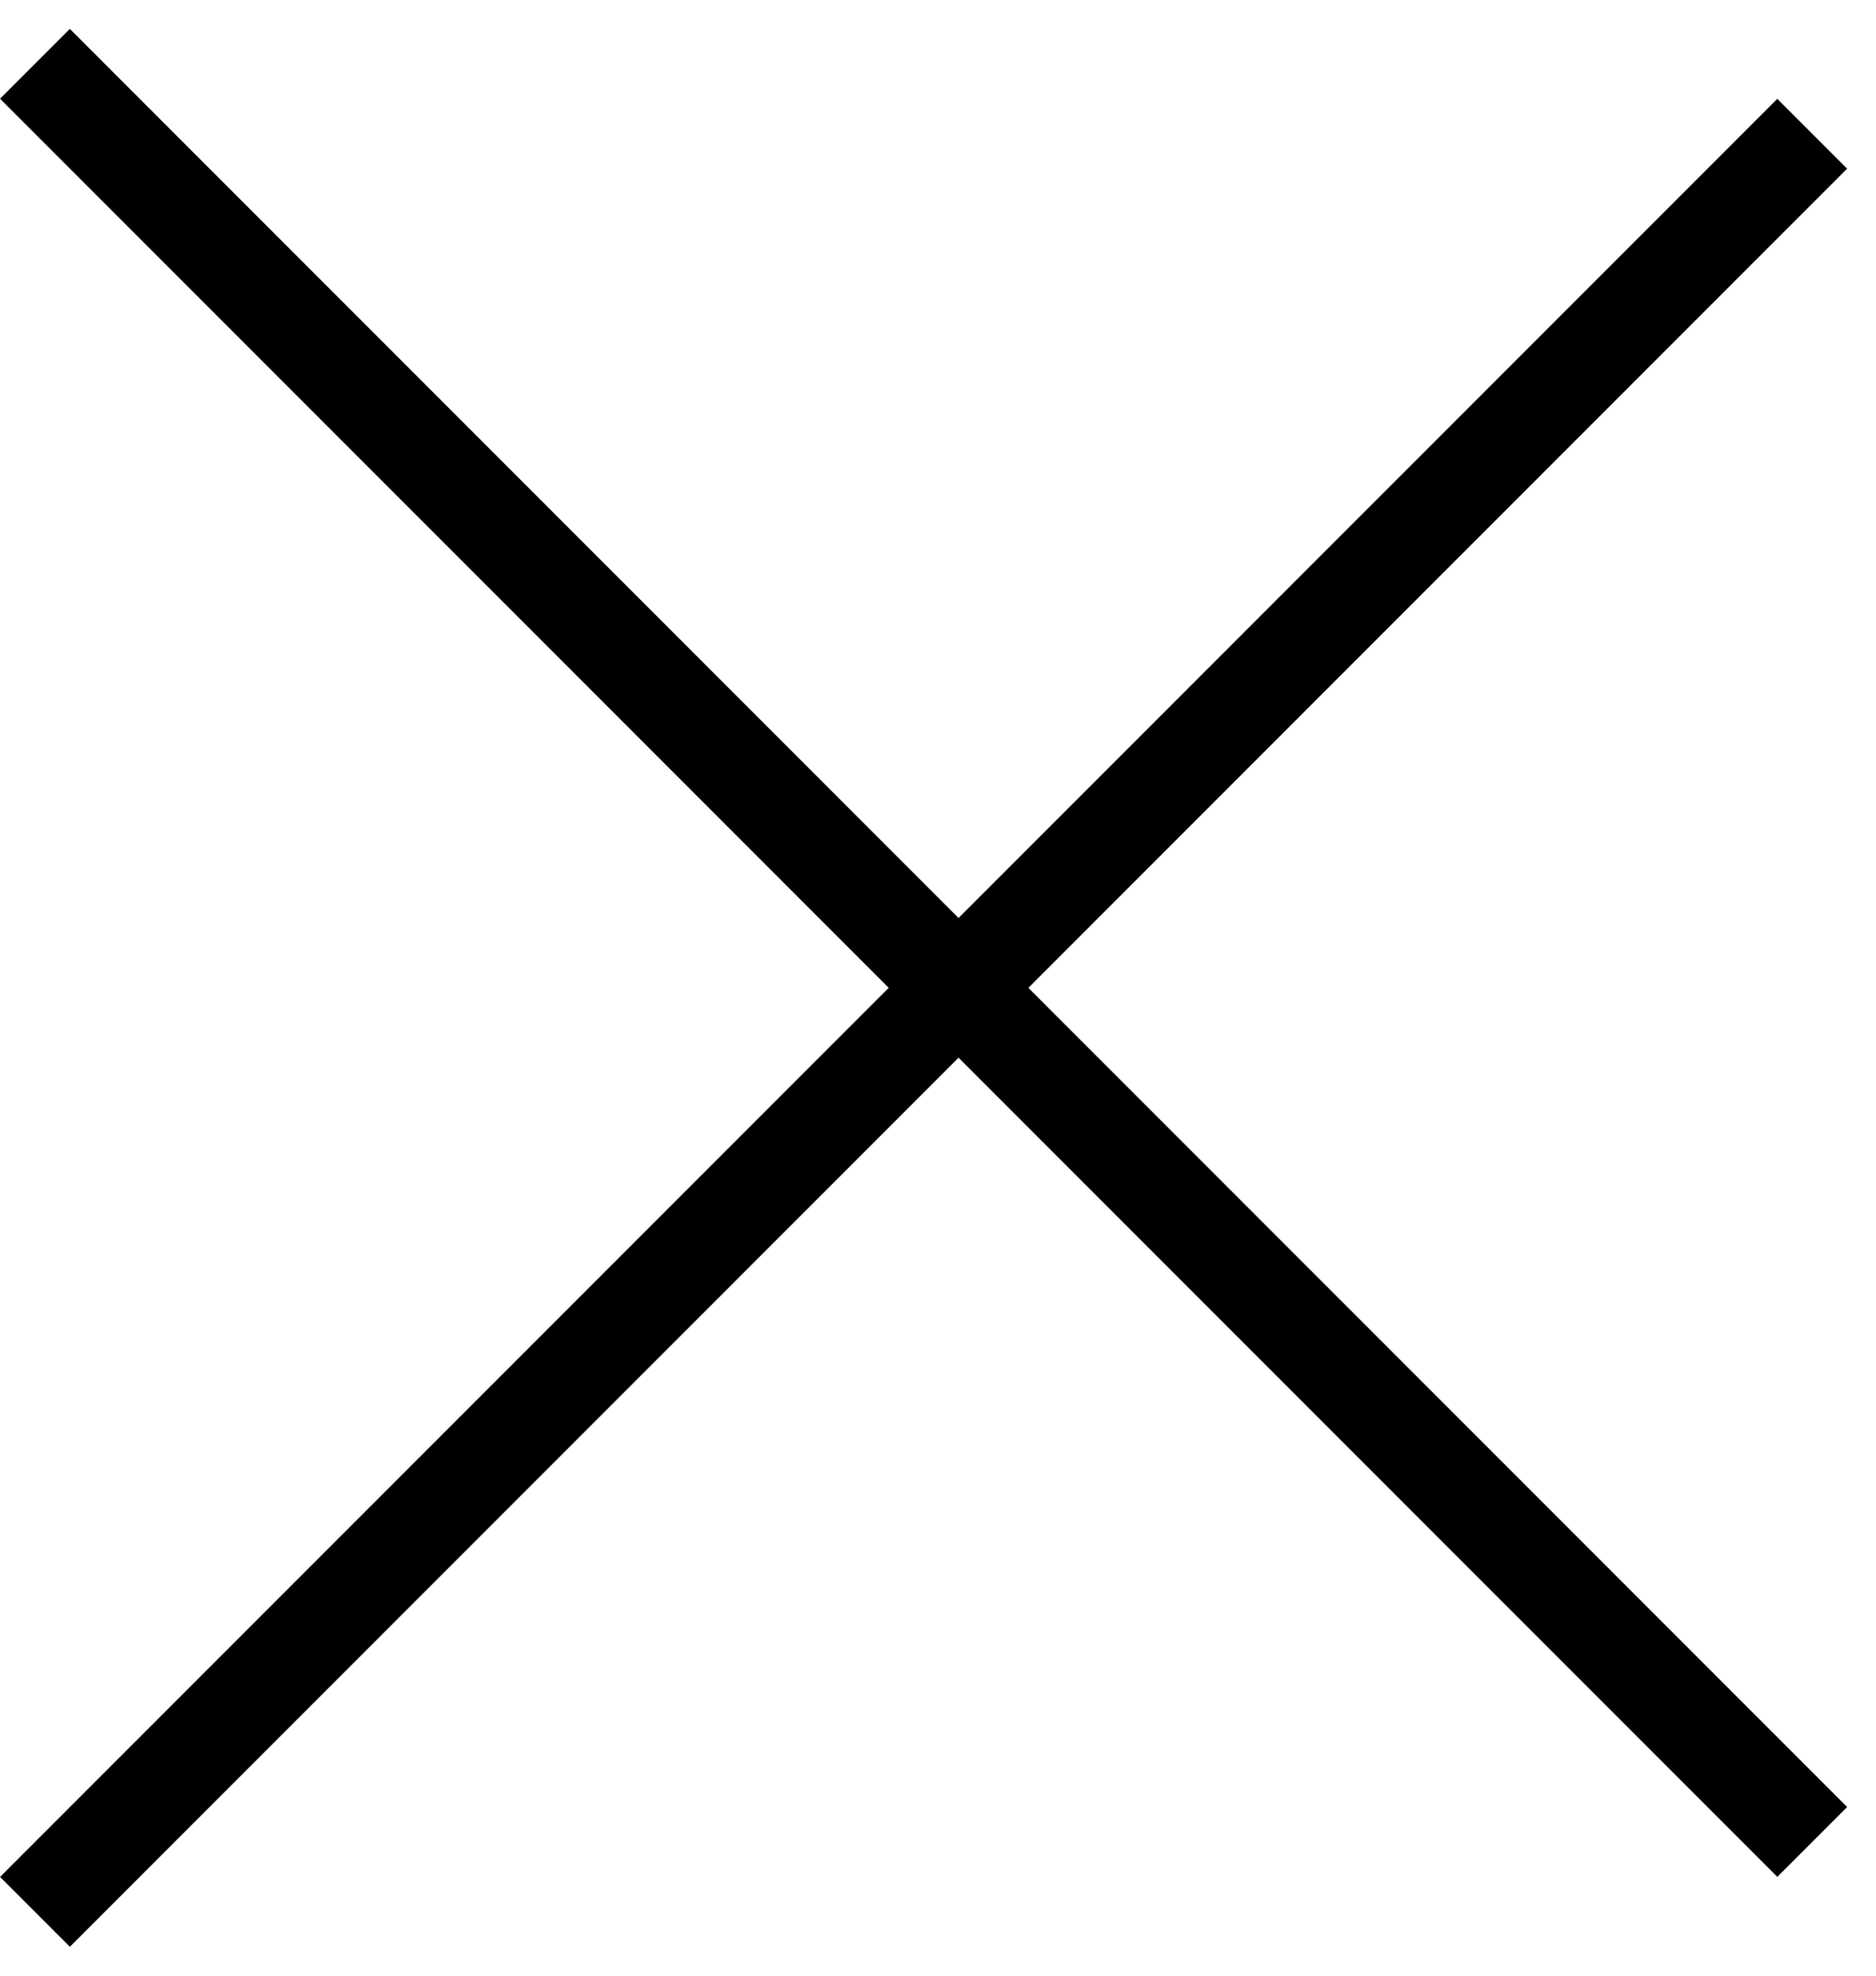
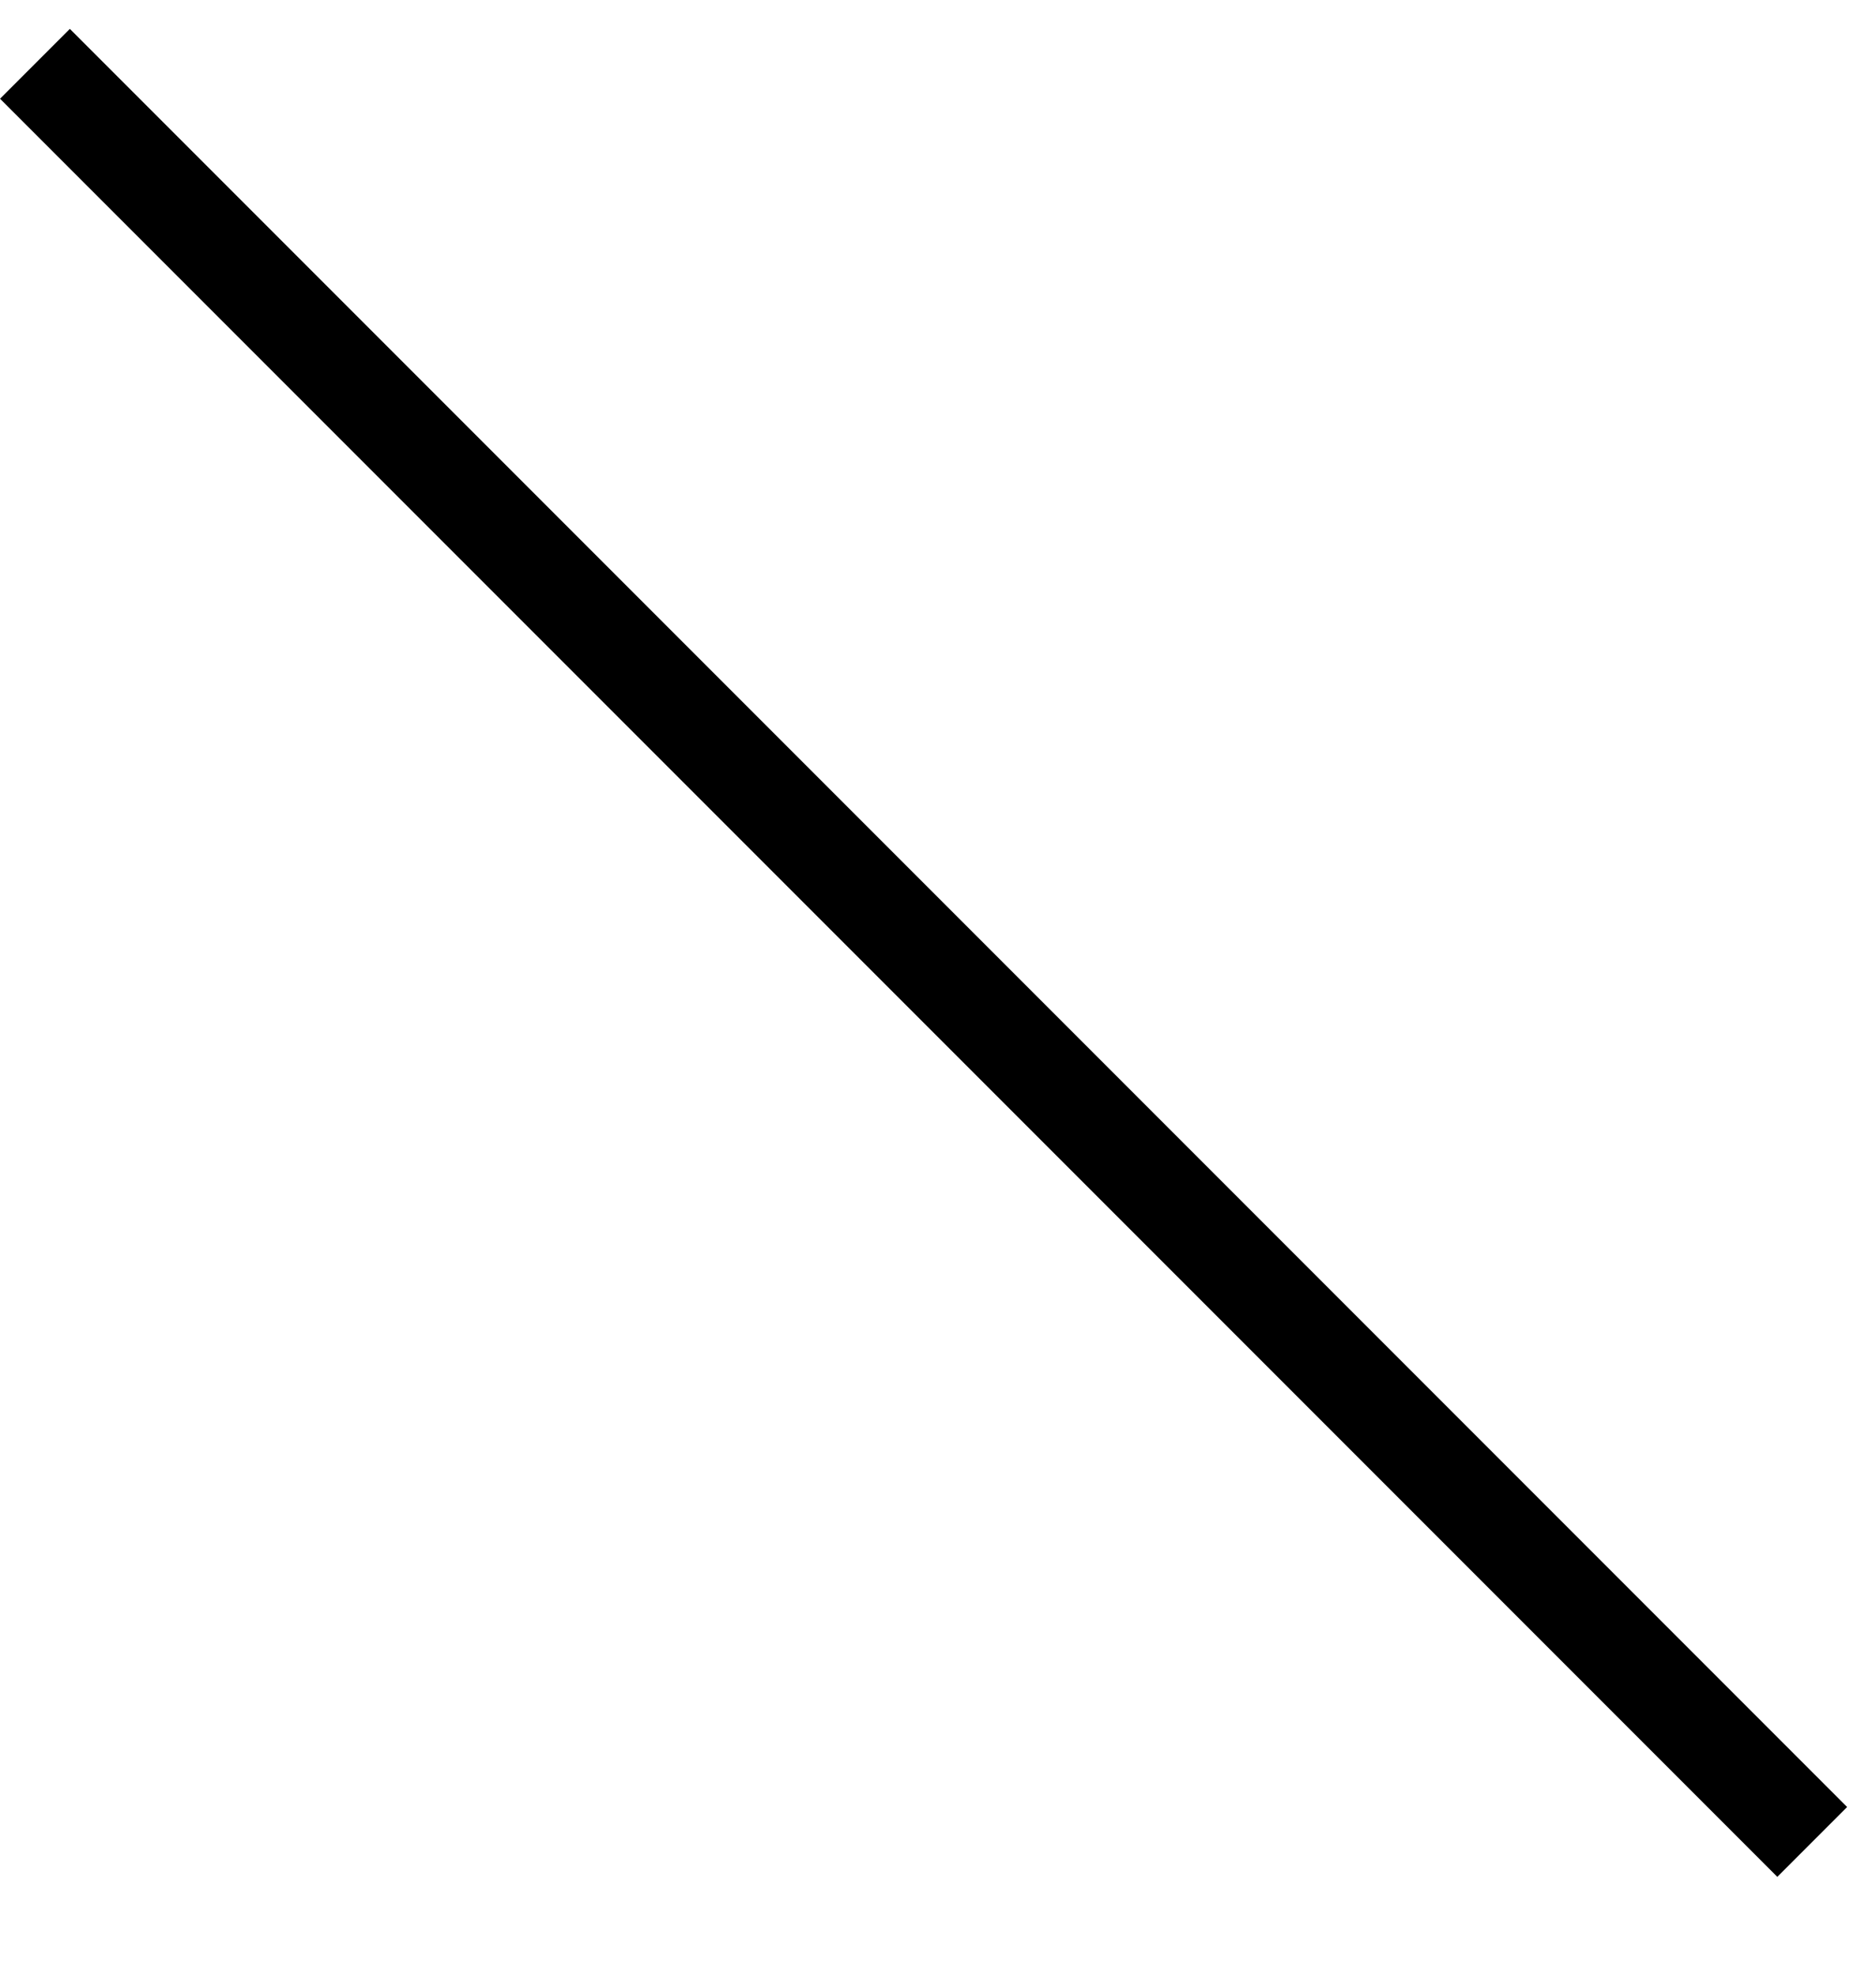
<svg xmlns="http://www.w3.org/2000/svg" width="19" height="20" viewBox="0 0 19 20" fill="none">
  <line x1="0.354" y1="0.646" x2="18.354" y2="18.646" stroke="black" />
-   <line x1="18.354" y1="1.354" x2="0.354" y2="19.354" stroke="black" />
</svg>